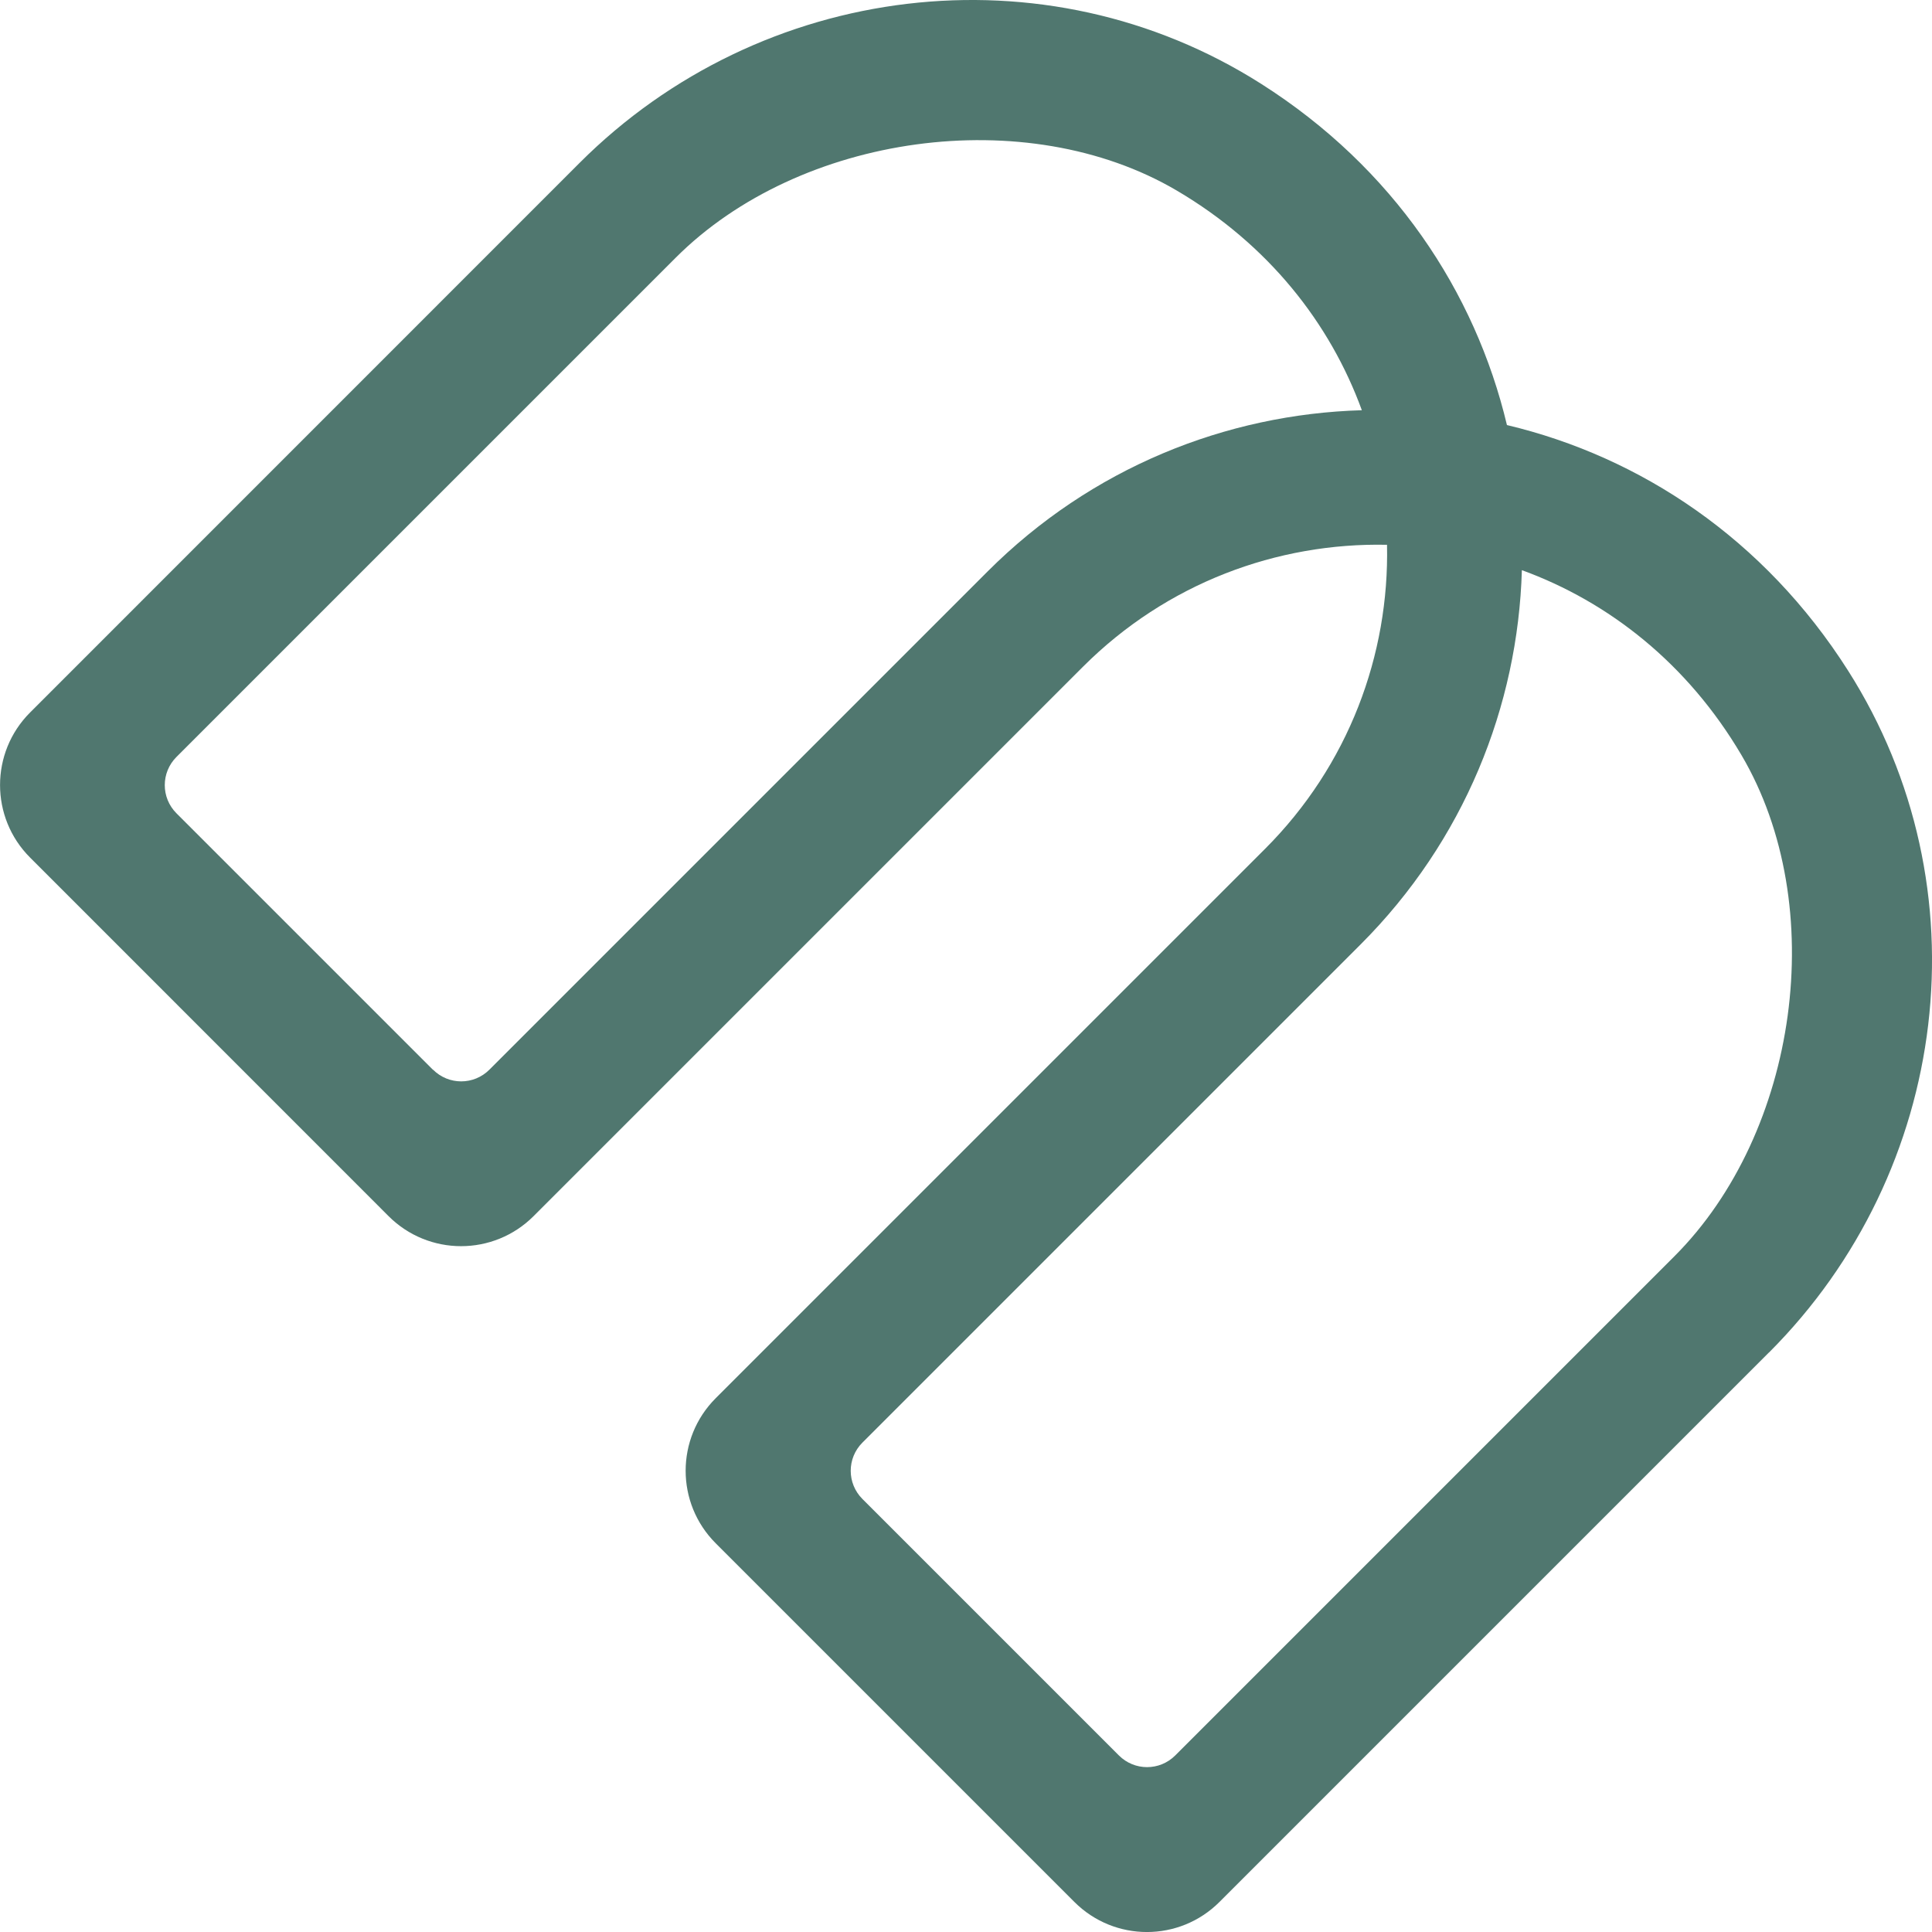
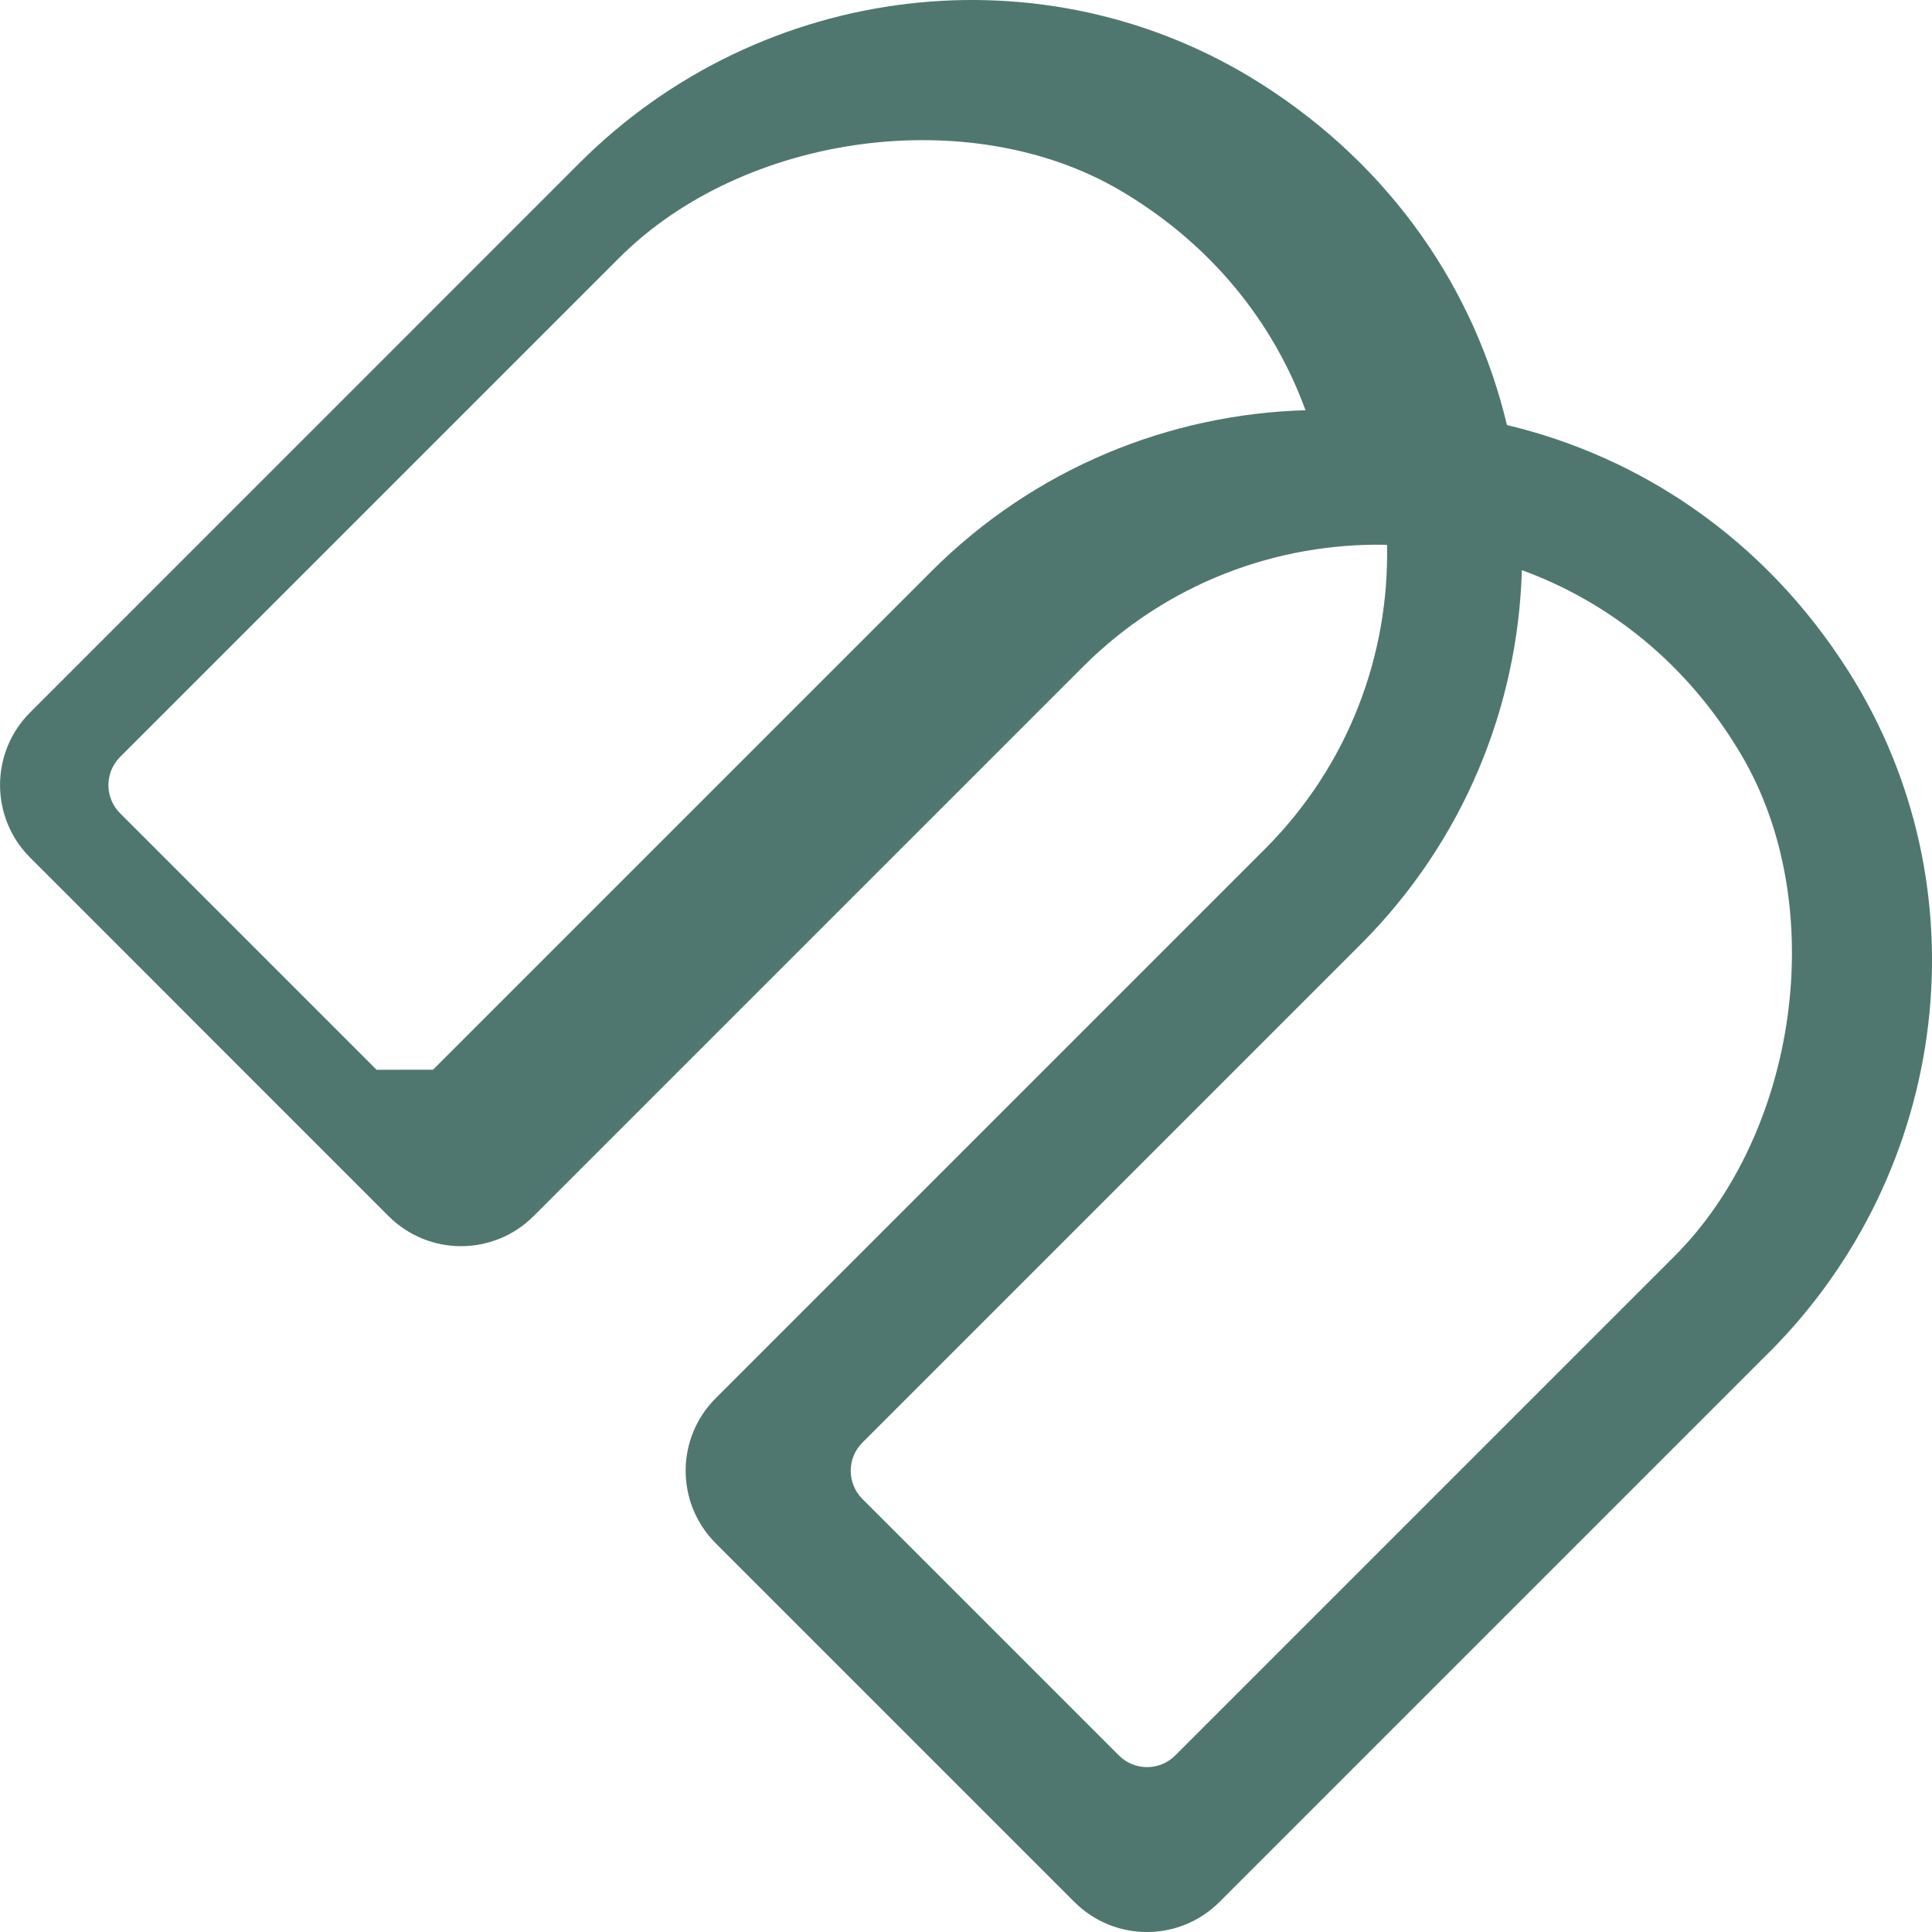
<svg xmlns="http://www.w3.org/2000/svg" viewBox="0 0 205.72 205.72" data-name="Layer 2" id="Layer_2">
  <defs>
    <style>
      .cls-1 {
        fill: #50776f;
      }
    </style>
  </defs>
  <g data-name="Layer 1" id="Layer_1-2">
-     <path d="M188.36,144.01l-58.51,58.51c-4.27,4.27-11.18,4.27-15.45,0l-38.19-38.19c-4.27-4.27-4.27-11.18,0-15.45l58.49-58.49c8.91-8.91,13.24-20.68,12.99-32.38-11.7-.25-23.47,4.08-32.38,12.99l-58.49,58.49c-4.27,4.27-11.18,4.27-15.45,0L3.2,91.31c-4.26-4.26-4.26-11.18,0-15.44L61.71,17.35C81.02-1.96,111.26-5.72,134.31,8.94c14.05,8.93,22.77,22.12,26.15,36.32,14.21,3.38,27.4,12.1,36.33,26.16,14.65,23.05,10.89,53.28-8.42,72.59ZM125.13,186.93l53.16-53.16c13.18-13.18,16.6-37.32,7.14-53.37-5.74-9.74-14.11-16.31-23.38-19.69-.42,14.48-6.15,28.83-17.17,39.85l-53.05,53.05c-1.66,1.66-1.66,4.34,0,6l27.31,27.31c1.66,1.66,4.34,1.66,6,0ZM46.11,113.9c1.66,1.66,4.34,1.66,6,0l53.05-53.05c11.03-11.03,25.38-16.75,39.85-17.17-3.38-9.27-9.95-17.64-19.69-23.38-16.06-9.46-40.2-6.04-53.37,7.14l-53.16,53.16c-1.66,1.66-1.66,4.34,0,6l27.31,27.31Z" class="cls-1" />
+     <path d="M188.36,144.01l-58.51,58.51c-4.27,4.27-11.18,4.27-15.45,0l-38.19-38.19c-4.27-4.27-4.27-11.18,0-15.45l58.49-58.49c8.91-8.91,13.24-20.68,12.99-32.38-11.7-.25-23.47,4.08-32.38,12.99l-58.49,58.49c-4.27,4.27-11.18,4.27-15.45,0L3.2,91.31c-4.26-4.26-4.26-11.18,0-15.44L61.71,17.35C81.02-1.96,111.26-5.72,134.31,8.94c14.05,8.93,22.77,22.12,26.15,36.32,14.21,3.38,27.4,12.1,36.33,26.16,14.65,23.05,10.89,53.28-8.42,72.59ZM125.13,186.93l53.16-53.16c13.18-13.18,16.6-37.32,7.14-53.37-5.74-9.74-14.11-16.31-23.38-19.69-.42,14.48-6.15,28.83-17.17,39.85l-53.05,53.05c-1.66,1.66-1.66,4.34,0,6l27.31,27.31c1.66,1.66,4.34,1.66,6,0ZM46.11,113.9l53.05-53.05c11.03-11.03,25.38-16.75,39.85-17.17-3.38-9.27-9.95-17.64-19.69-23.38-16.06-9.46-40.2-6.04-53.37,7.14l-53.16,53.16c-1.66,1.66-1.66,4.34,0,6l27.31,27.31Z" class="cls-1" />
  </g>
</svg>